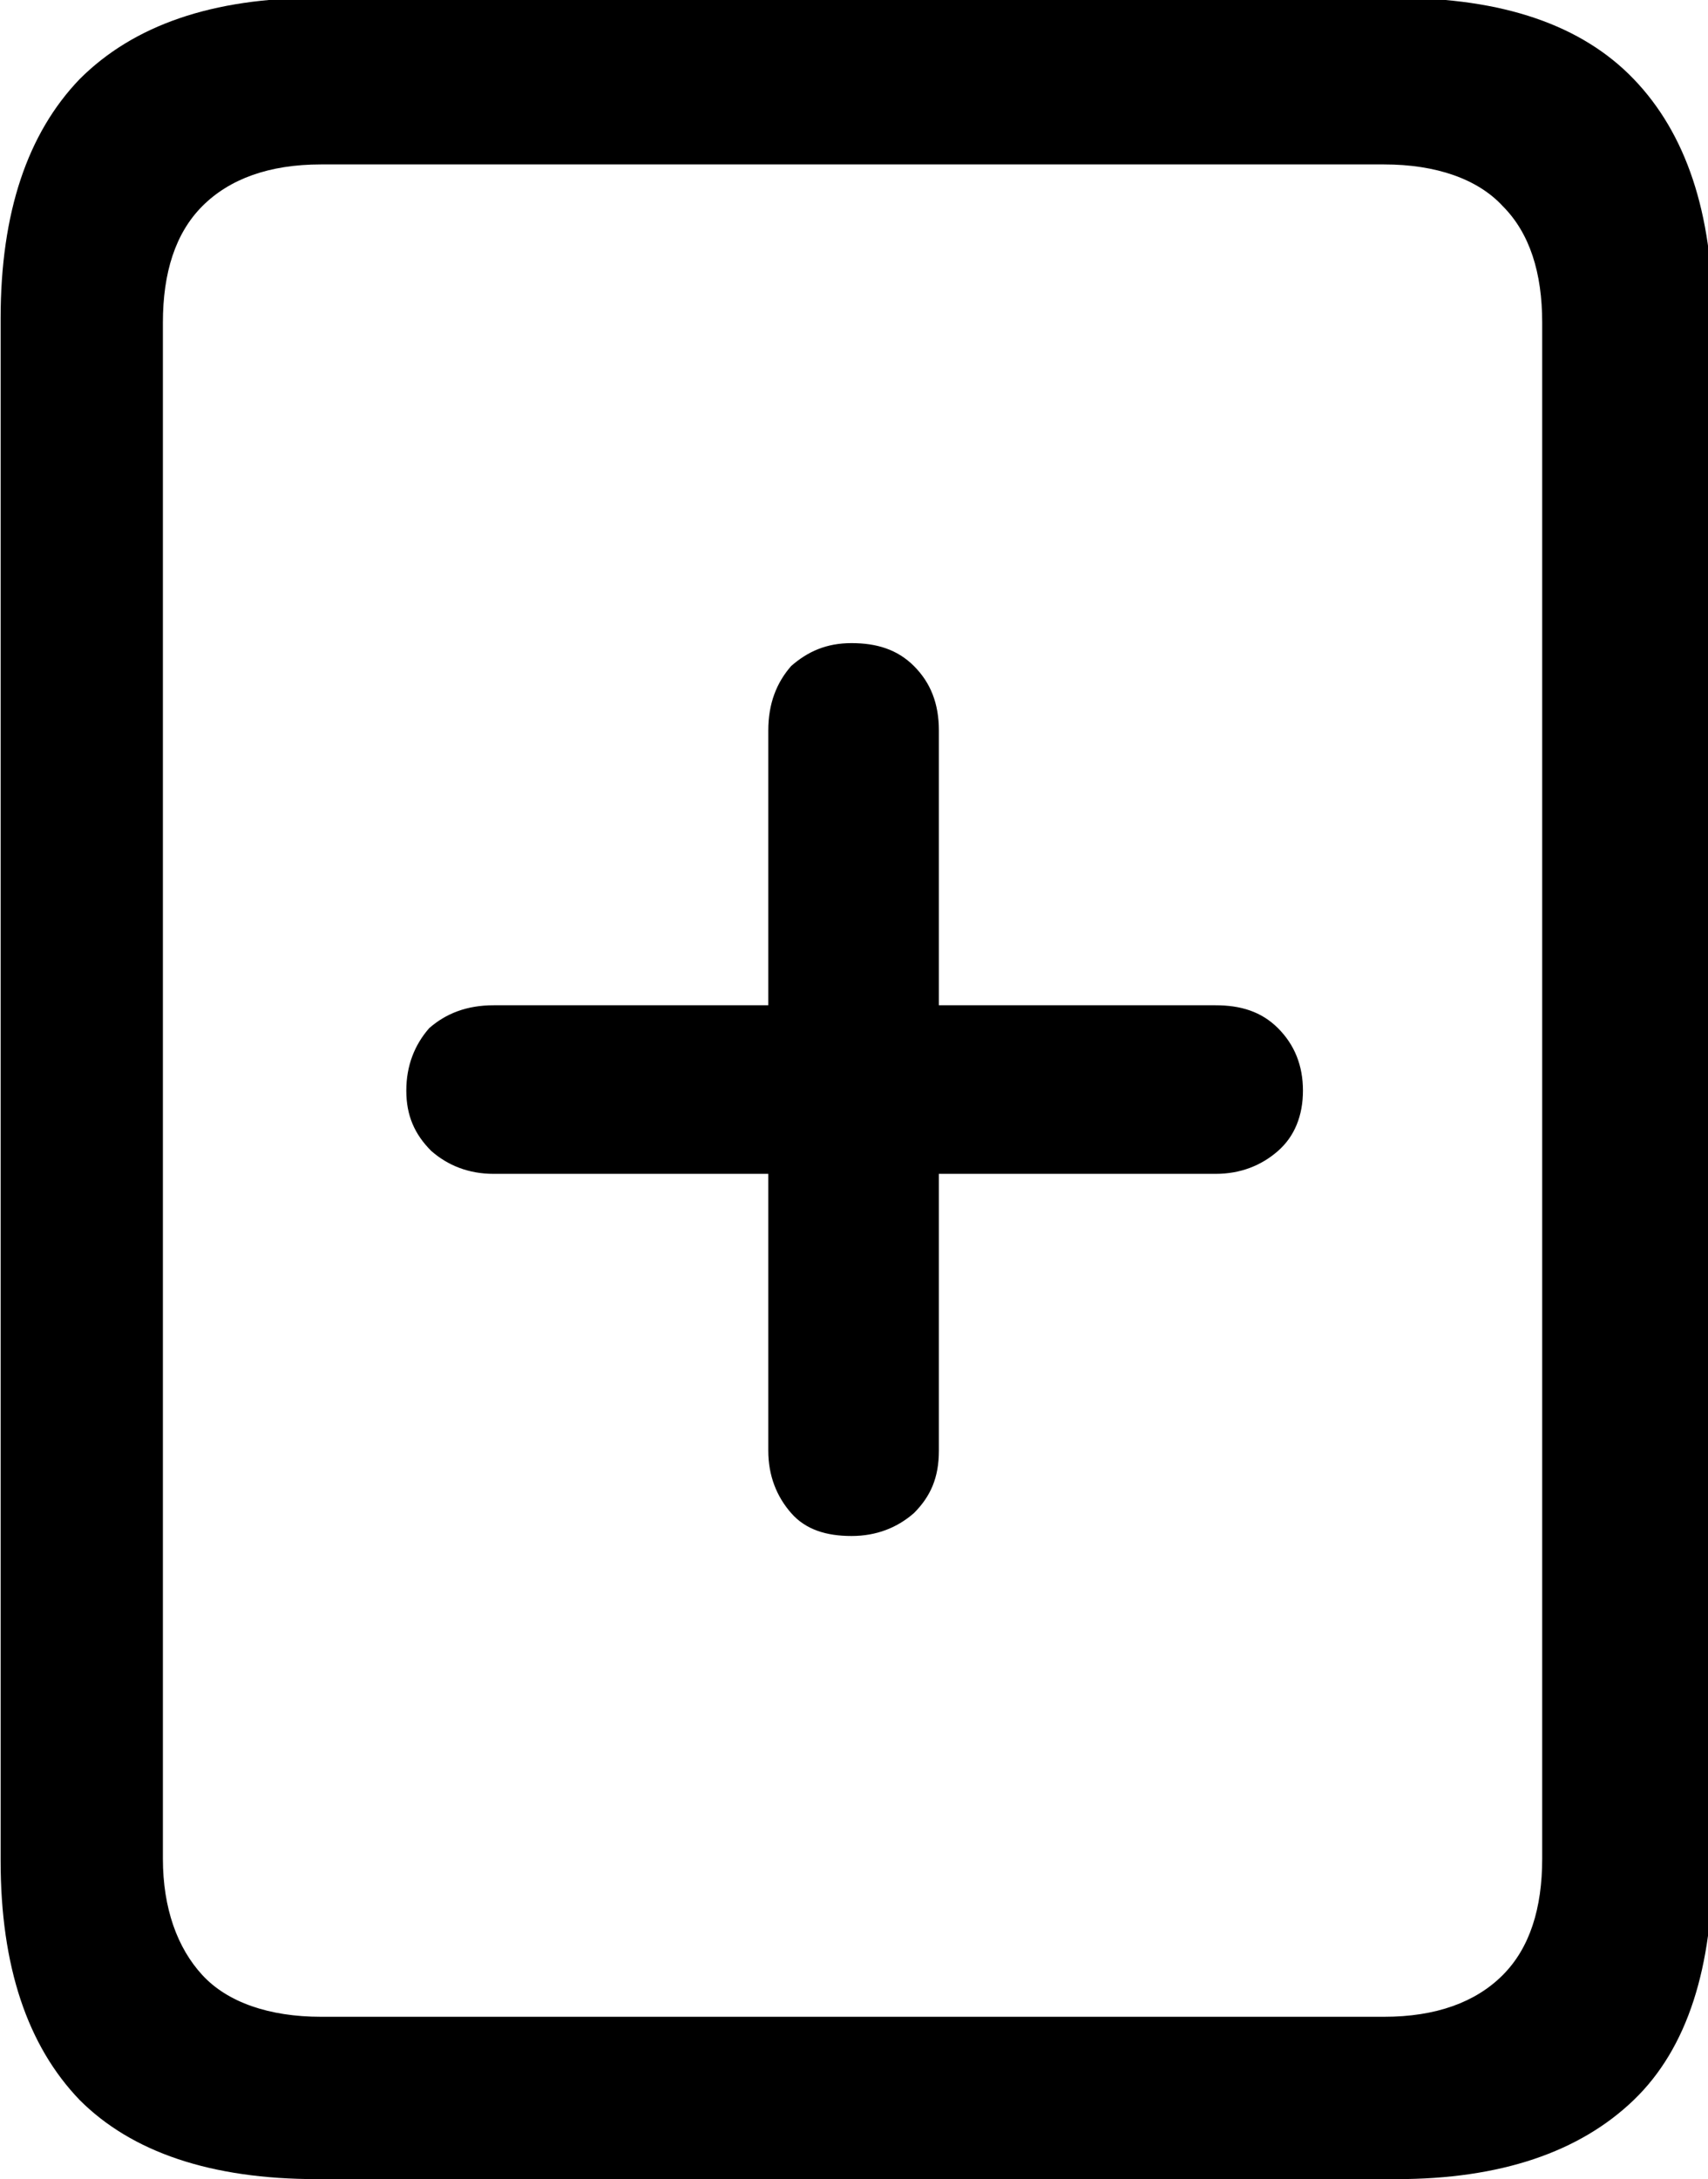
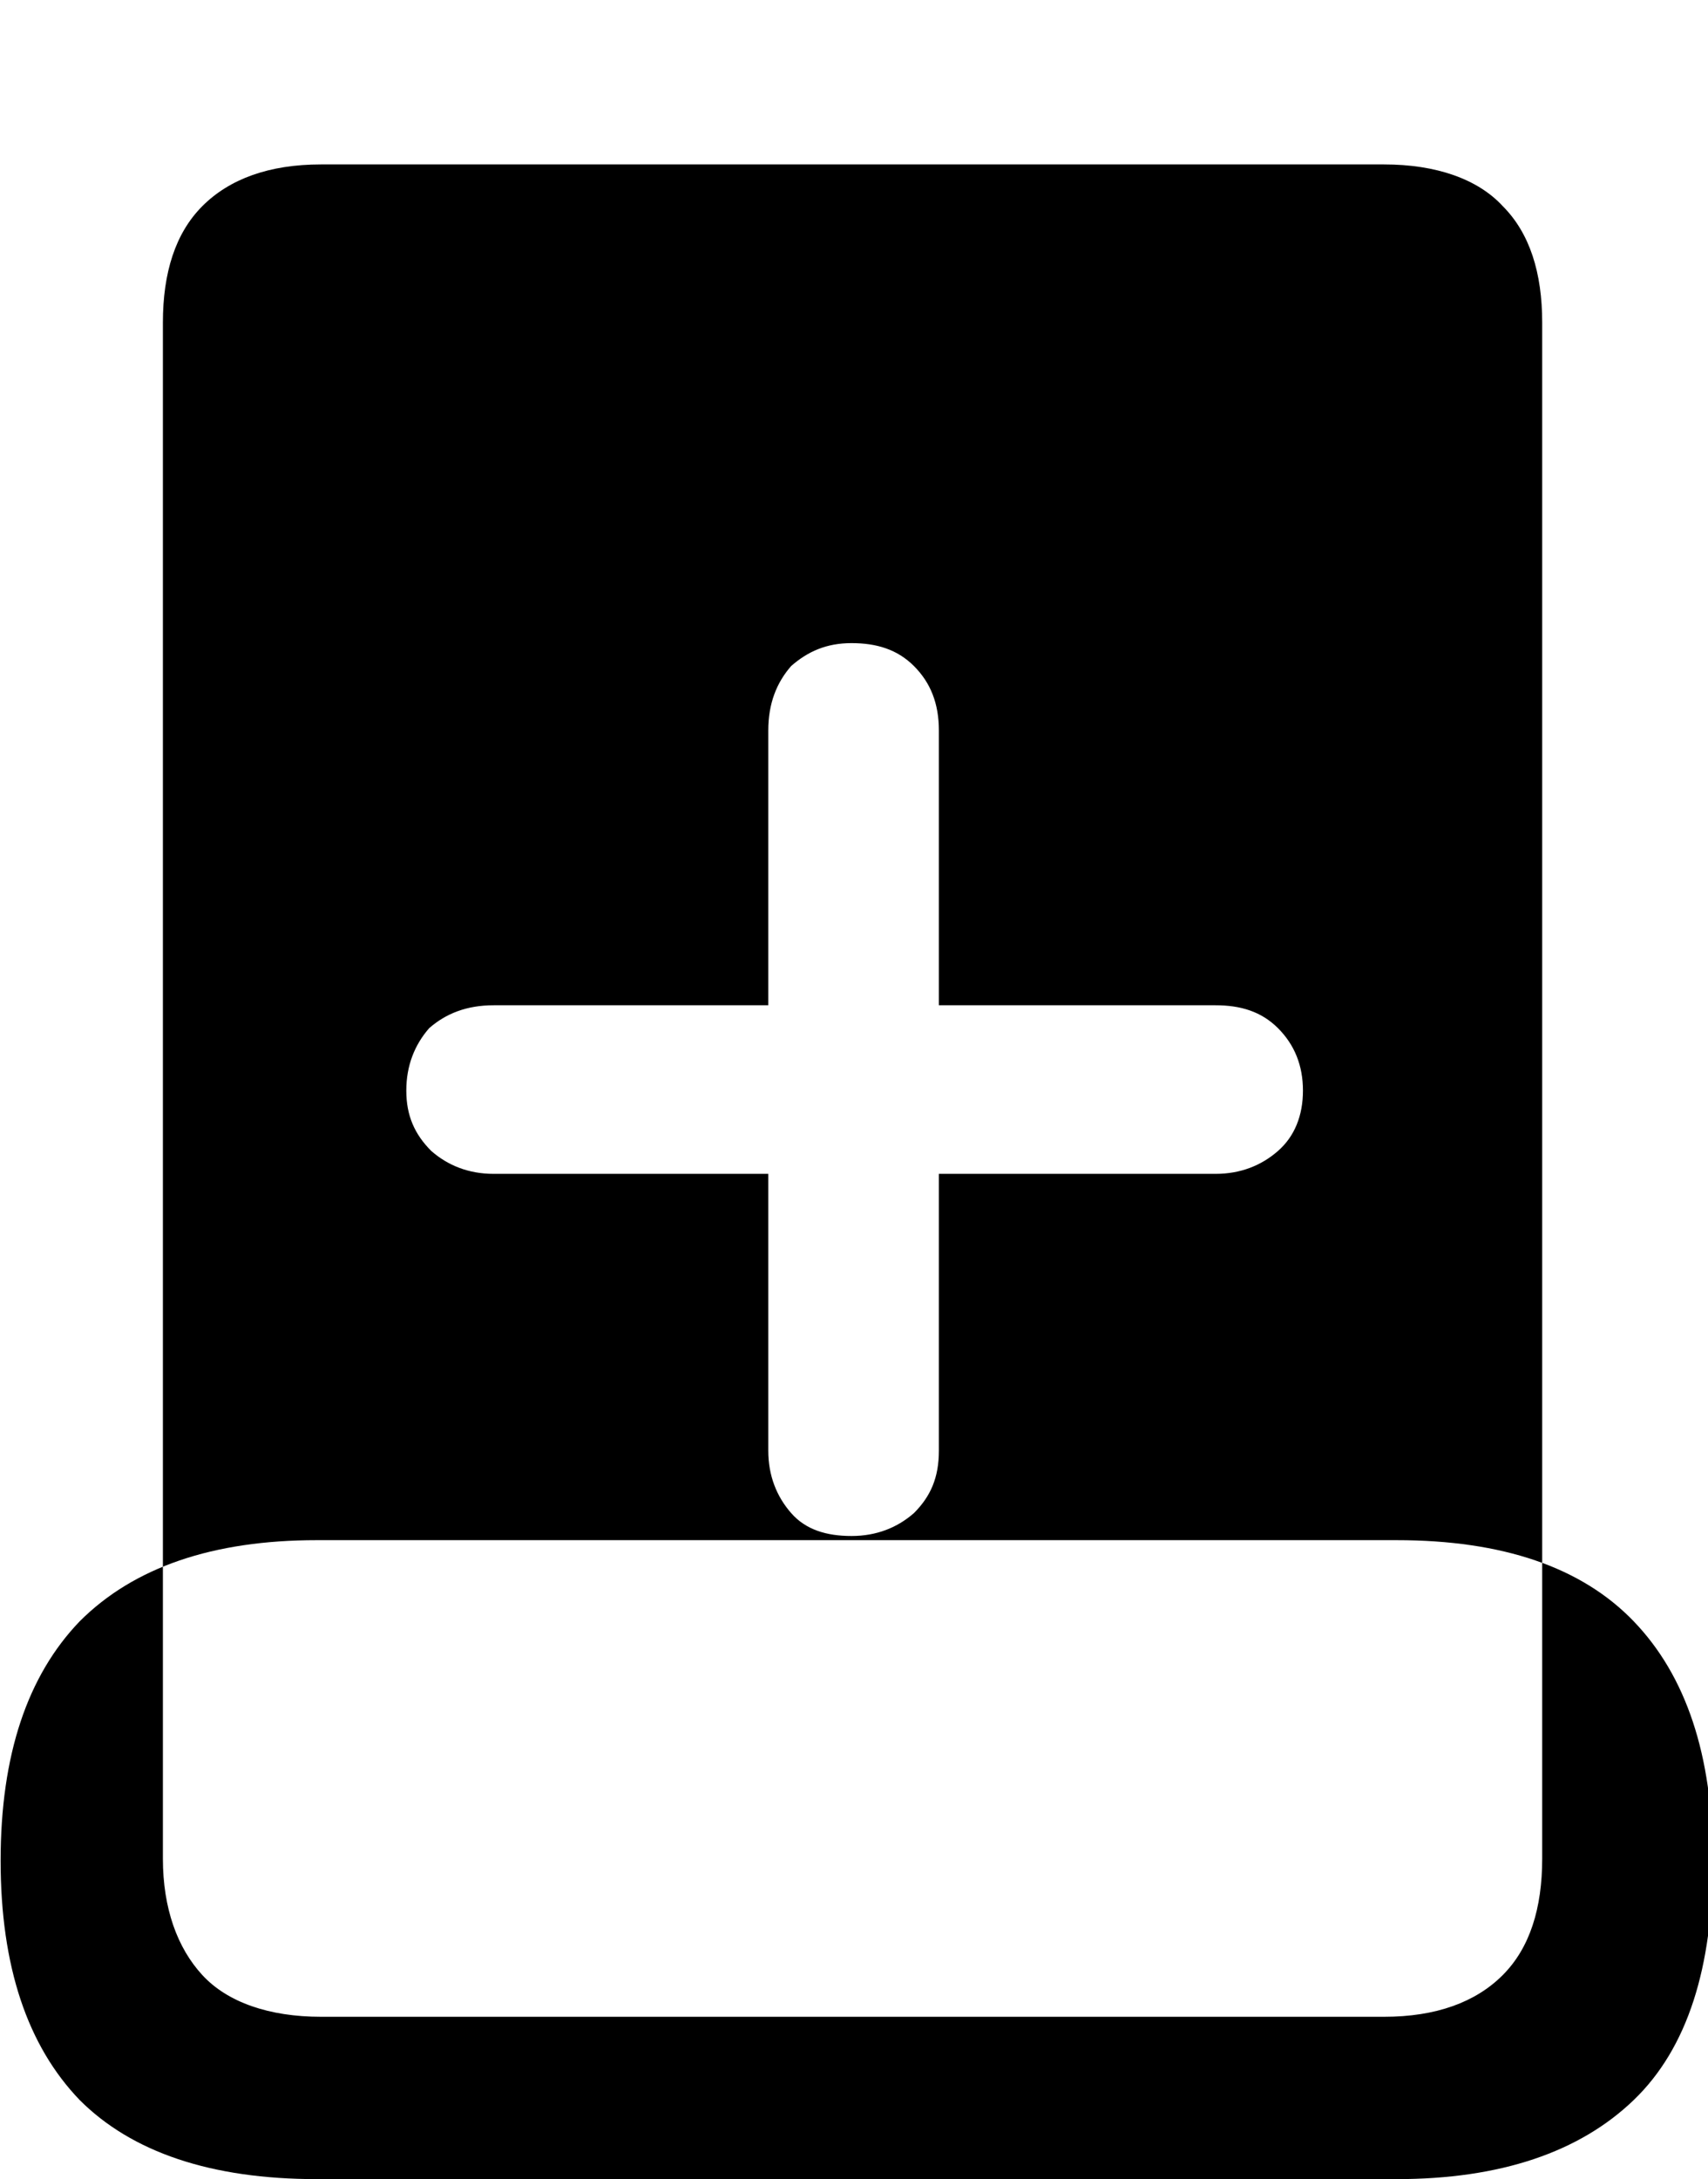
<svg xmlns="http://www.w3.org/2000/svg" version="1.1" id="Layer_1" x="0px" y="0px" viewBox="0 0 82.1 104.7" style="enable-background:new 0 0 82.1 104.7;" xml:space="preserve">
  <g id="Symbols">
    <g id="Regular-M" transform="matrix(1 0 0 1 1396.33 1126)">
-       <path d="M-1396.3-1036.6c0,5.1,1.3,8.9,3.8,11.5c2.5,2.5,6.3,3.8,11.4,3.8h51.9c5,0,8.8-1.3,11.4-3.8s3.8-6.4,3.8-11.5v-74.1    c0-5.1-1.3-8.9-3.8-11.5c-2.5-2.6-6.3-3.9-11.4-3.9h-51.9c-5,0-8.8,1.3-11.4,3.9c-2.5,2.6-3.8,6.4-3.8,11.5V-1036.6z     M-1388.5-1036.7v-73.8c0-2.4,0.6-4.3,1.9-5.6c1.3-1.3,3.2-2,5.7-2h51.1c2.5,0,4.5,0.7,5.7,2c1.3,1.3,1.9,3.2,1.9,5.6v73.8    c0,2.4-0.6,4.3-1.9,5.6c-1.3,1.3-3.2,2-5.7,2h-51.1c-2.5,0-4.5-0.7-5.7-2C-1387.8-1032.4-1388.5-1034.3-1388.5-1036.7z     M-1376.8-1073.6c0,1.2,0.4,2.1,1.2,2.9c0.8,0.7,1.8,1.1,3,1.1h13.2v13.3c0,1.2,0.4,2.2,1.1,3c0.7,0.8,1.7,1.1,2.9,1.1    c1.2,0,2.2-0.4,3-1.1c0.8-0.8,1.2-1.7,1.2-3v-13.3h13.3c1.2,0,2.2-0.4,3-1.1c0.8-0.7,1.2-1.7,1.2-2.9c0-1.2-0.4-2.2-1.2-3    c-0.8-0.8-1.8-1.1-3-1.1h-13.3v-13.2c0-1.3-0.4-2.3-1.2-3.1c-0.8-0.8-1.8-1.1-3-1.1c-1.2,0-2.1,0.4-2.9,1.1    c-0.7,0.8-1.1,1.8-1.1,3.1v13.2h-13.2c-1.3,0-2.3,0.4-3.1,1.1C-1376.4-1075.8-1376.8-1074.8-1376.8-1073.6z" />
+       <path d="M-1396.3-1036.6c0,5.1,1.3,8.9,3.8,11.5c2.5,2.5,6.3,3.8,11.4,3.8h51.9c5,0,8.8-1.3,11.4-3.8s3.8-6.4,3.8-11.5c0-5.1-1.3-8.9-3.8-11.5c-2.5-2.6-6.3-3.9-11.4-3.9h-51.9c-5,0-8.8,1.3-11.4,3.9c-2.5,2.6-3.8,6.4-3.8,11.5V-1036.6z     M-1388.5-1036.7v-73.8c0-2.4,0.6-4.3,1.9-5.6c1.3-1.3,3.2-2,5.7-2h51.1c2.5,0,4.5,0.7,5.7,2c1.3,1.3,1.9,3.2,1.9,5.6v73.8    c0,2.4-0.6,4.3-1.9,5.6c-1.3,1.3-3.2,2-5.7,2h-51.1c-2.5,0-4.5-0.7-5.7-2C-1387.8-1032.4-1388.5-1034.3-1388.5-1036.7z     M-1376.8-1073.6c0,1.2,0.4,2.1,1.2,2.9c0.8,0.7,1.8,1.1,3,1.1h13.2v13.3c0,1.2,0.4,2.2,1.1,3c0.7,0.8,1.7,1.1,2.9,1.1    c1.2,0,2.2-0.4,3-1.1c0.8-0.8,1.2-1.7,1.2-3v-13.3h13.3c1.2,0,2.2-0.4,3-1.1c0.8-0.7,1.2-1.7,1.2-2.9c0-1.2-0.4-2.2-1.2-3    c-0.8-0.8-1.8-1.1-3-1.1h-13.3v-13.2c0-1.3-0.4-2.3-1.2-3.1c-0.8-0.8-1.8-1.1-3-1.1c-1.2,0-2.1,0.4-2.9,1.1    c-0.7,0.8-1.1,1.8-1.1,3.1v13.2h-13.2c-1.3,0-2.3,0.4-3.1,1.1C-1376.4-1075.8-1376.8-1074.8-1376.8-1073.6z" />
    </g>
  </g>
</svg>